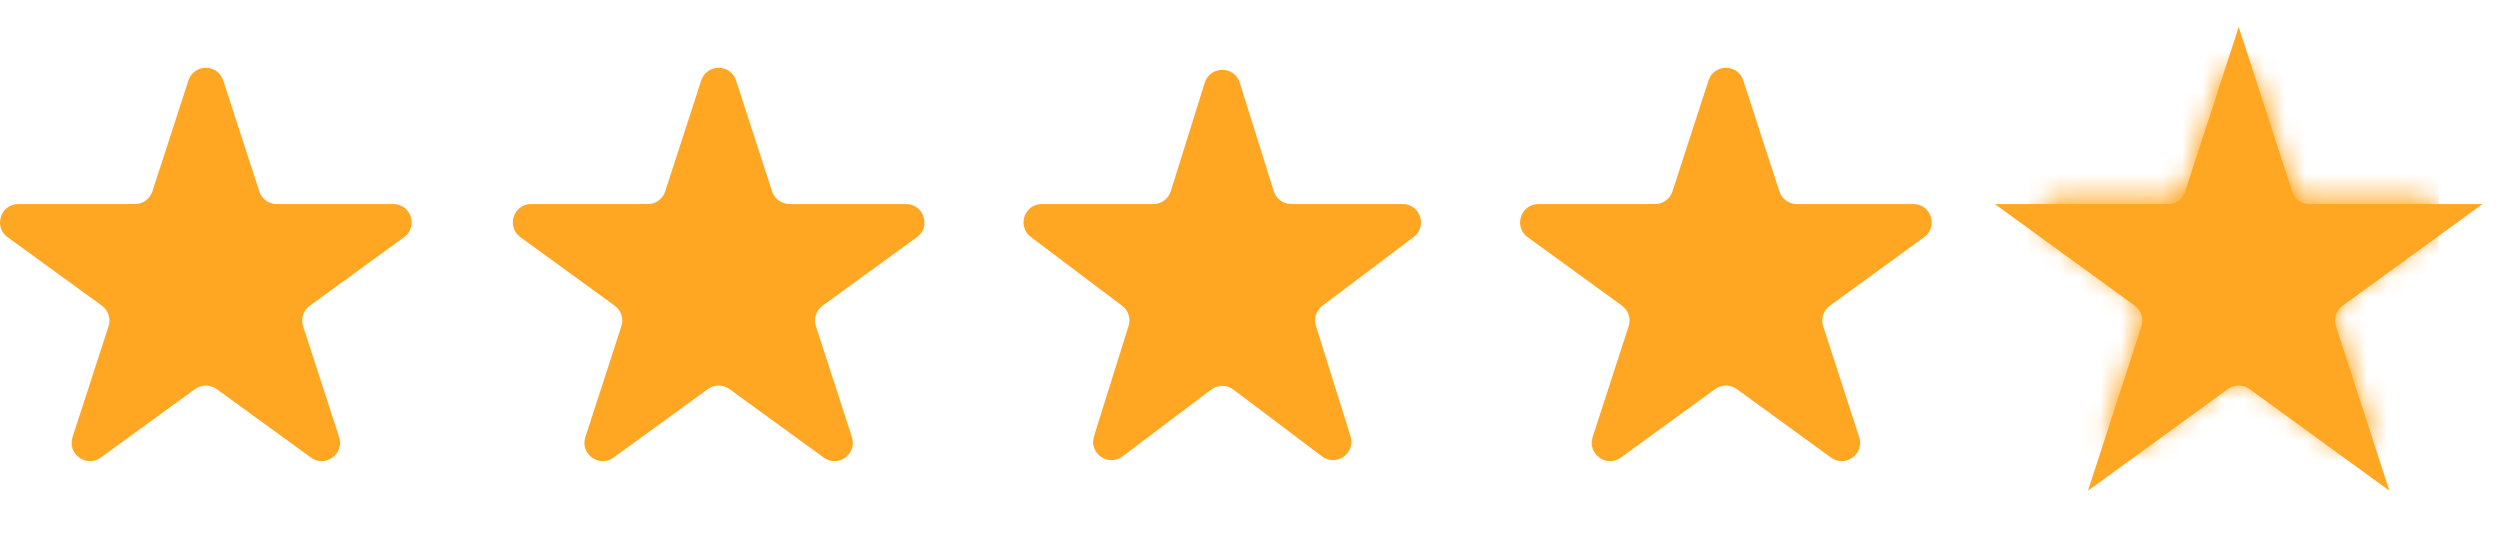
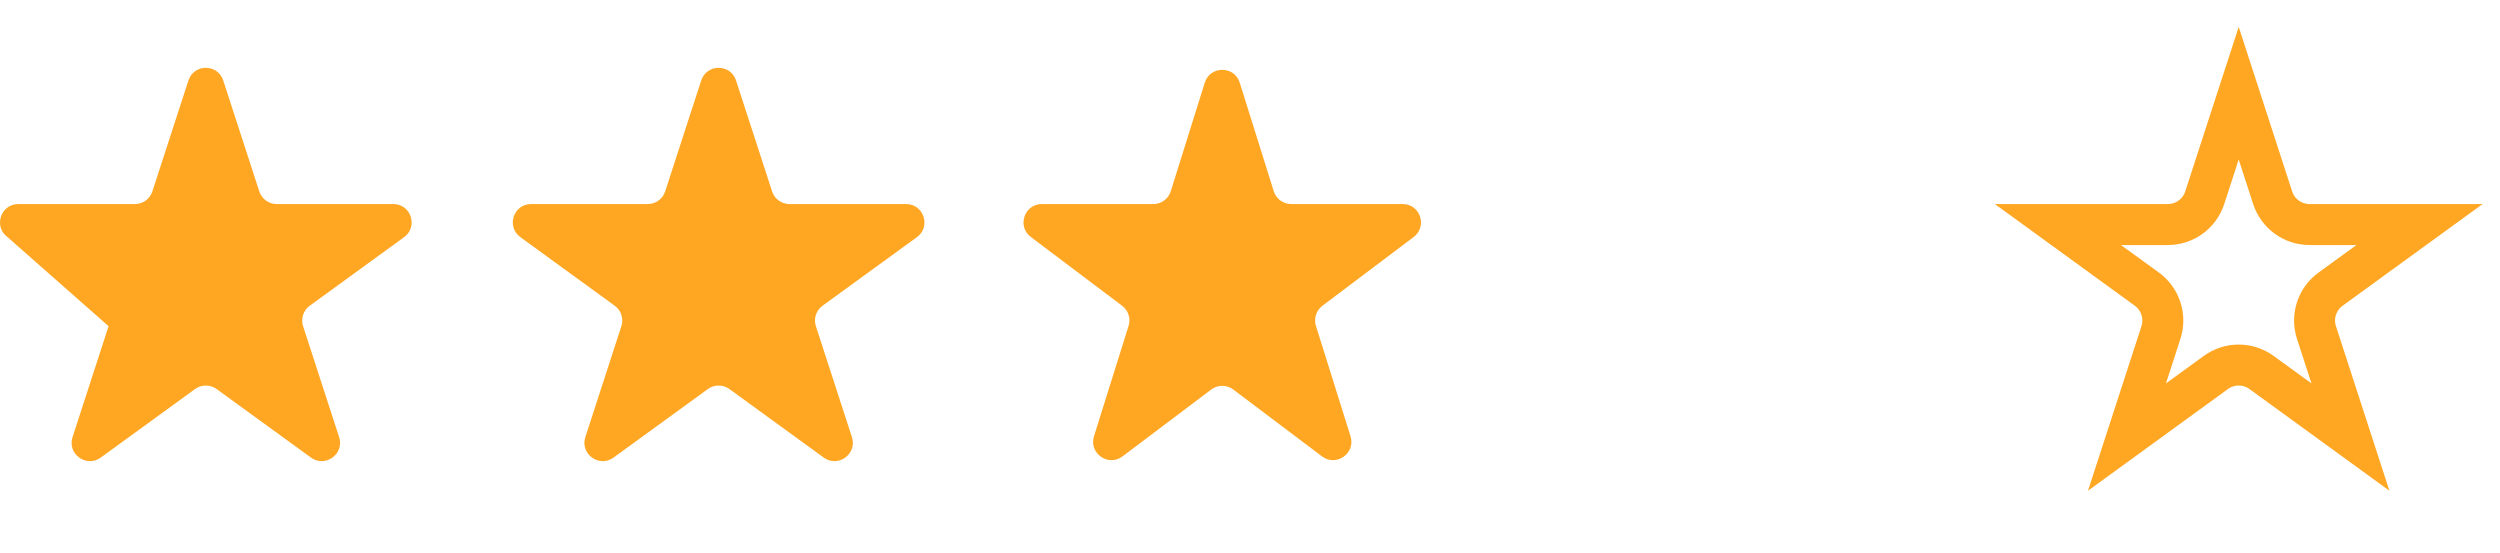
<svg xmlns="http://www.w3.org/2000/svg" width="122" height="27" viewBox="0 0 122 27" fill="none">
-   <path d="M9.195 3.928C9.462 3.104 10.627 3.104 10.895 3.928L12.653 9.34C12.773 9.708 13.116 9.958 13.503 9.958H19.194C20.06 9.958 20.42 11.066 19.719 11.574L15.115 14.919C14.802 15.147 14.671 15.55 14.791 15.918L16.549 21.331C16.817 22.154 15.874 22.839 15.174 22.33L10.57 18.985C10.257 18.758 9.833 18.758 9.519 18.985L4.915 22.33C4.215 22.839 3.273 22.154 3.54 21.331L5.299 15.918C5.418 15.55 5.287 15.147 4.974 14.919L0.37 11.574C-0.33 11.066 0.03 9.958 0.895 9.958H6.586C6.973 9.958 7.316 9.708 7.436 9.34L9.195 3.928Z" fill="#FFA722" />
+   <path d="M9.195 3.928C9.462 3.104 10.627 3.104 10.895 3.928L12.653 9.34C12.773 9.708 13.116 9.958 13.503 9.958H19.194C20.06 9.958 20.42 11.066 19.719 11.574L15.115 14.919C14.802 15.147 14.671 15.55 14.791 15.918L16.549 21.331C16.817 22.154 15.874 22.839 15.174 22.33L10.57 18.985C10.257 18.758 9.833 18.758 9.519 18.985L4.915 22.33C4.215 22.839 3.273 22.154 3.54 21.331L5.299 15.918L0.37 11.574C-0.33 11.066 0.03 9.958 0.895 9.958H6.586C6.973 9.958 7.316 9.708 7.436 9.34L9.195 3.928Z" fill="#FFA722" />
  <path d="M58.793 4.034C59.055 3.199 60.237 3.199 60.499 4.034L62.159 9.331C62.276 9.704 62.621 9.958 63.012 9.958H68.45C69.308 9.958 69.673 11.049 68.987 11.565L64.533 14.922C64.231 15.149 64.105 15.542 64.218 15.903L65.906 21.291C66.166 22.12 65.209 22.795 64.515 22.272L60.184 19.009C59.866 18.769 59.427 18.769 59.108 19.009L54.777 22.272C54.083 22.795 53.127 22.12 53.386 21.291L55.075 15.903C55.188 15.542 55.062 15.149 54.76 14.922L50.305 11.565C49.62 11.049 49.985 9.958 50.843 9.958H56.281C56.672 9.958 57.017 9.704 57.134 9.331L58.793 4.034Z" fill="#FFA722" />
  <path d="M107.591 9.649L109.249 4.548L110.906 9.649C111.16 10.429 111.887 10.958 112.707 10.958H118.071L113.732 14.11C113.068 14.592 112.79 15.447 113.044 16.228L114.701 21.329L110.362 18.176C109.698 17.694 108.799 17.694 108.136 18.176L103.796 21.329L105.454 16.228C105.707 15.447 105.43 14.592 104.766 14.11L100.427 10.958H105.79C106.611 10.958 107.338 10.429 107.591 9.649Z" stroke="#FFA722" stroke-width="2" />
  <path d="M34.219 3.928C34.487 3.104 35.651 3.104 35.919 3.928L37.678 9.34C37.797 9.708 38.14 9.958 38.528 9.958H44.218C45.084 9.958 45.444 11.066 44.744 11.574L40.14 14.919C39.827 15.147 39.695 15.55 39.815 15.918L41.574 21.331C41.841 22.154 40.899 22.839 40.198 22.33L35.594 18.985C35.281 18.758 34.857 18.758 34.544 18.985L29.94 22.33C29.239 22.839 28.297 22.154 28.565 21.331L30.323 15.918C30.443 15.55 30.312 15.147 29.998 14.919L25.395 11.574C24.694 11.066 25.054 9.958 25.92 9.958H31.611C31.998 9.958 32.341 9.708 32.461 9.34L34.219 3.928Z" fill="#FFA722" />
-   <path d="M83.374 3.928C83.642 3.104 84.807 3.104 85.074 3.928L86.833 9.34C86.953 9.708 87.296 9.958 87.683 9.958H93.374C94.239 9.958 94.599 11.066 93.899 11.574L89.295 14.919C88.982 15.147 88.851 15.55 88.97 15.918L90.729 21.331C90.996 22.154 90.054 22.839 89.353 22.33L84.75 18.985C84.436 18.758 84.012 18.758 83.699 18.985L79.095 22.33C78.395 22.839 77.452 22.154 77.72 21.331L79.478 15.918C79.598 15.55 79.467 15.147 79.154 14.919L74.55 11.574C73.849 11.066 74.209 9.958 75.075 9.958H80.766C81.153 9.958 81.496 9.708 81.616 9.34L83.374 3.928Z" fill="#FFA722" />
  <mask id="mask0_1_3683" style="mask-type:alpha" maskUnits="userSpaceOnUse" x="99" y="3" width="21" height="20">
-     <path d="M108.289 3.906C108.588 2.985 109.892 2.985 110.191 3.906L111.826 8.94C111.96 9.352 112.344 9.631 112.778 9.631H118.07C119.039 9.631 119.442 10.87 118.658 11.44L114.376 14.551C114.026 14.806 113.879 15.257 114.013 15.669L115.648 20.703C115.948 21.624 114.893 22.39 114.11 21.821L109.828 18.71C109.477 18.455 109.003 18.455 108.652 18.71L104.37 21.821C103.586 22.39 102.532 21.624 102.831 20.703L104.467 15.669C104.601 15.257 104.454 14.806 104.103 14.551L99.822 11.44C99.038 10.87 99.441 9.631 100.409 9.631H105.702C106.135 9.631 106.519 9.352 106.653 8.94L108.289 3.906Z" fill="#FFA722" />
-   </mask>
+     </mask>
  <g mask="url(#mask0_1_3683)">
-     <rect x="99" y="1" width="20" height="23" rx="1" fill="#FFA722" />
-   </g>
+     </g>
</svg>